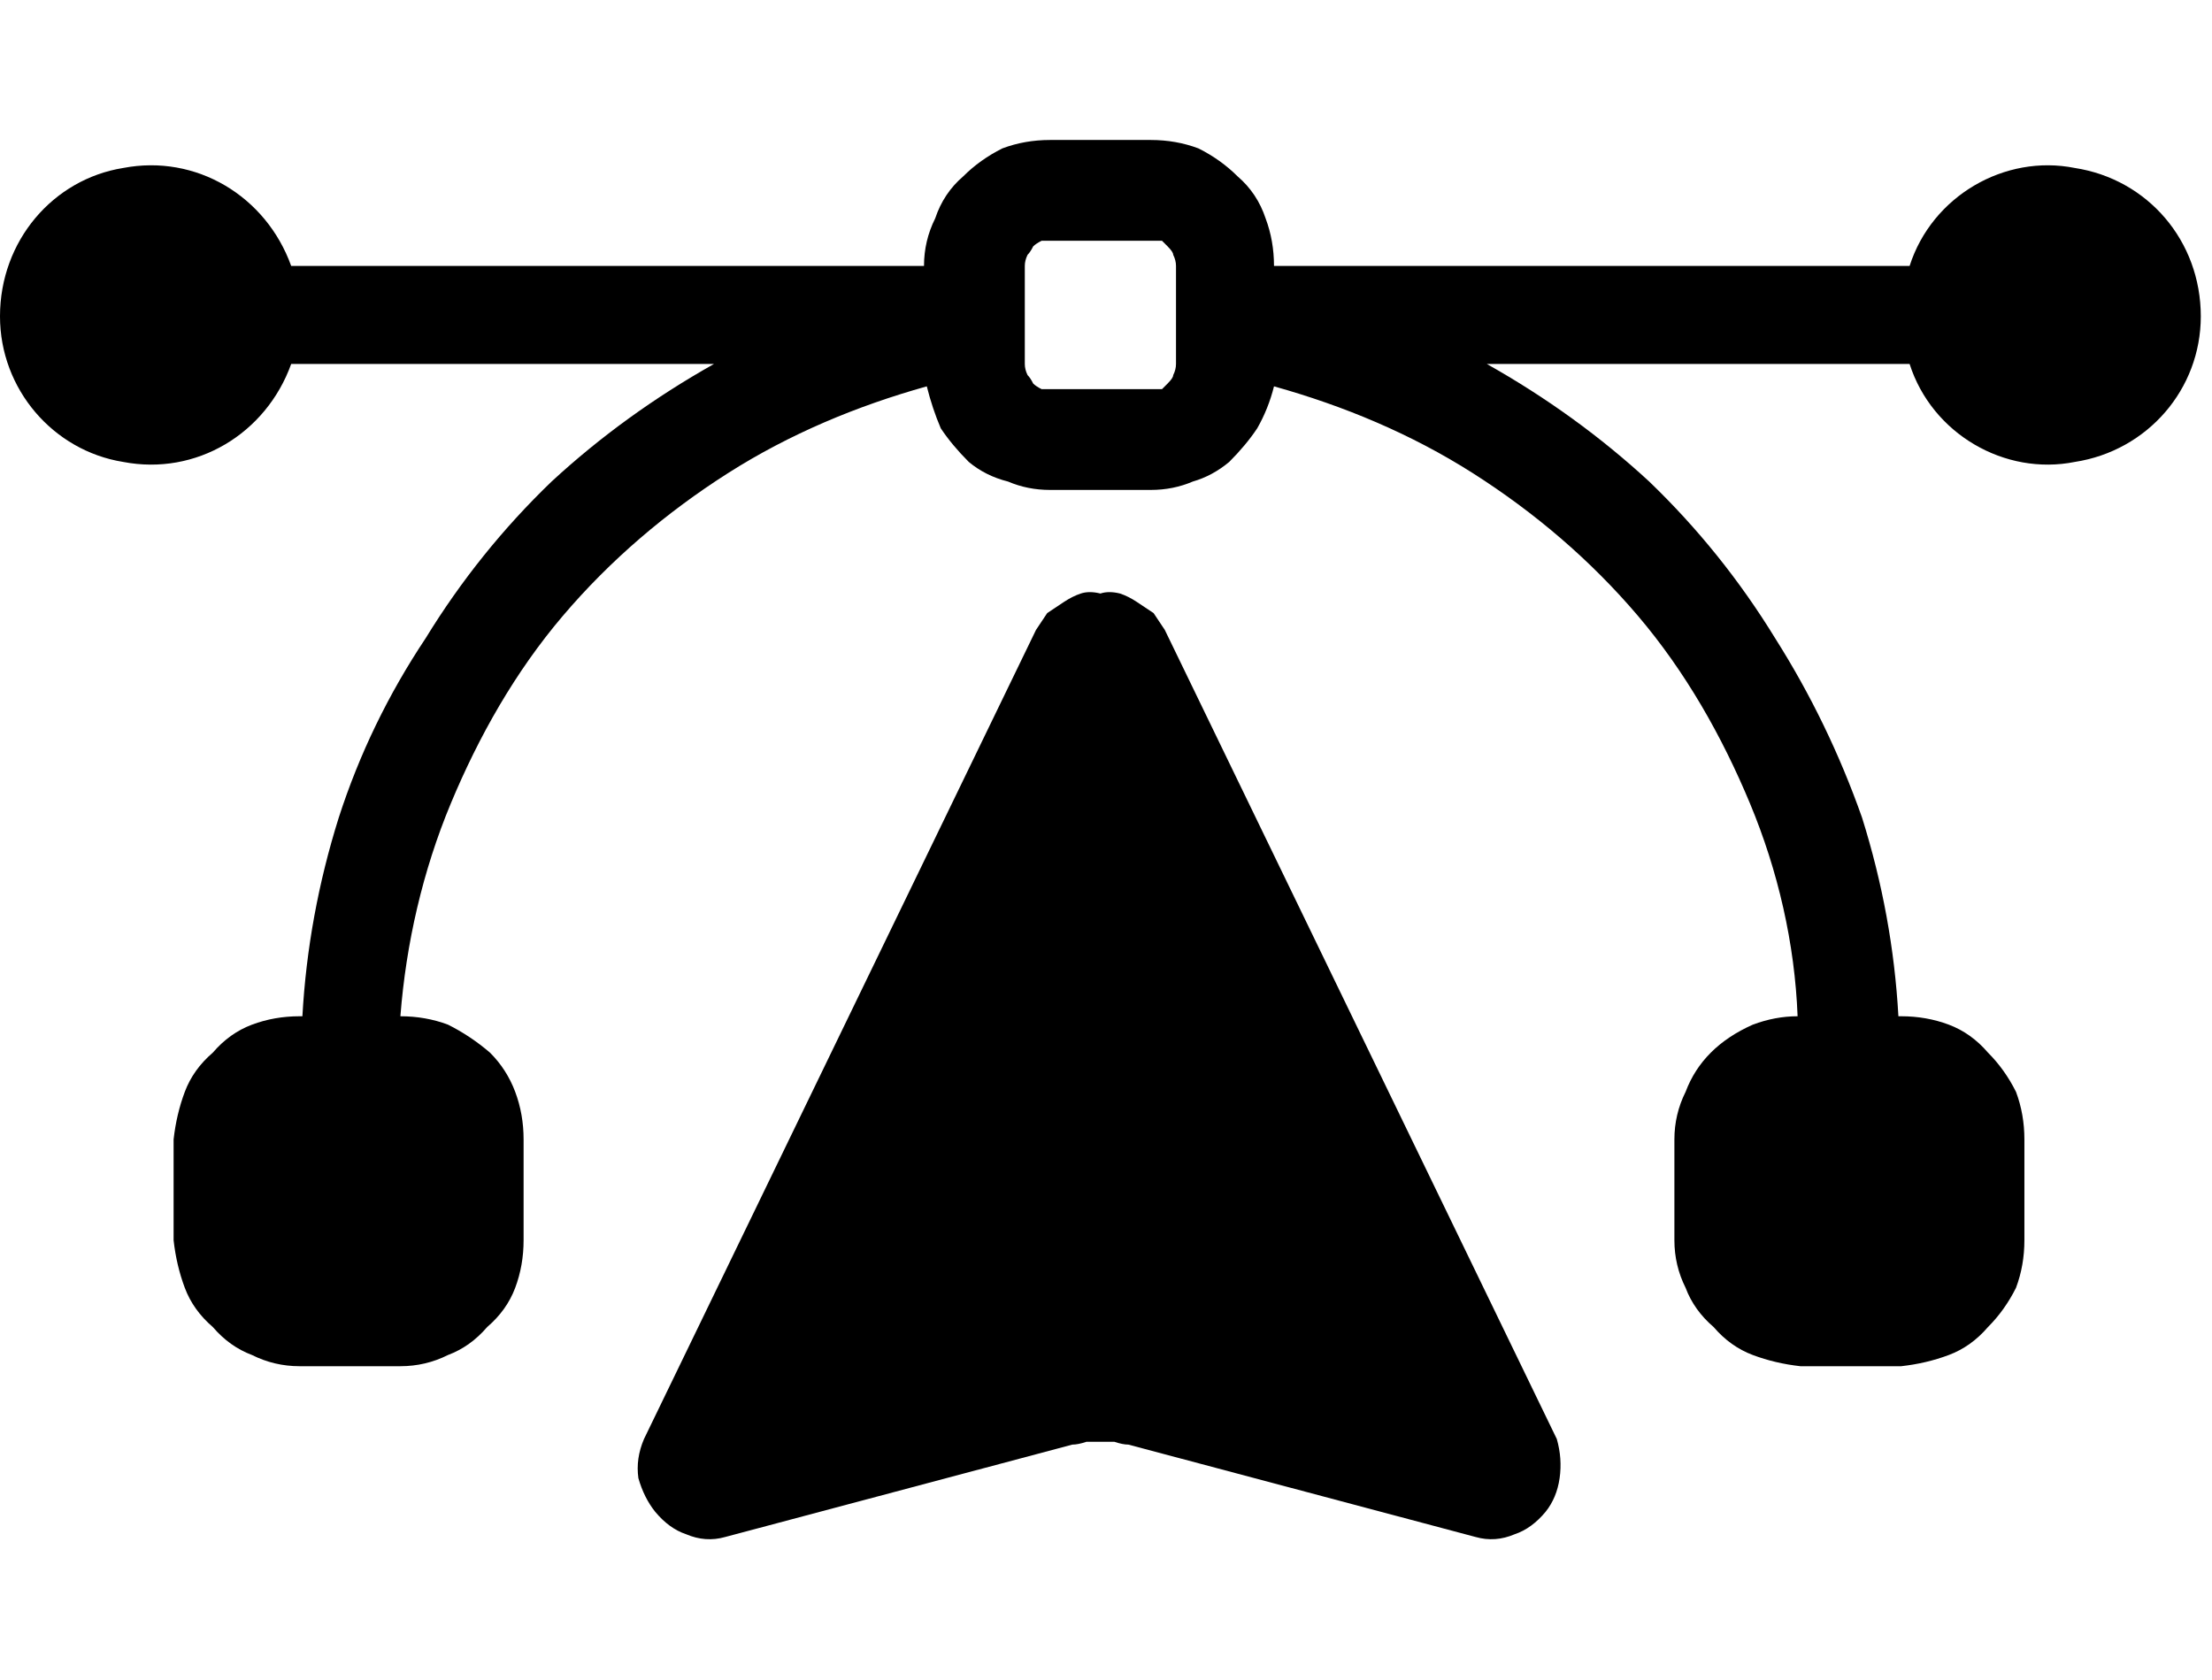
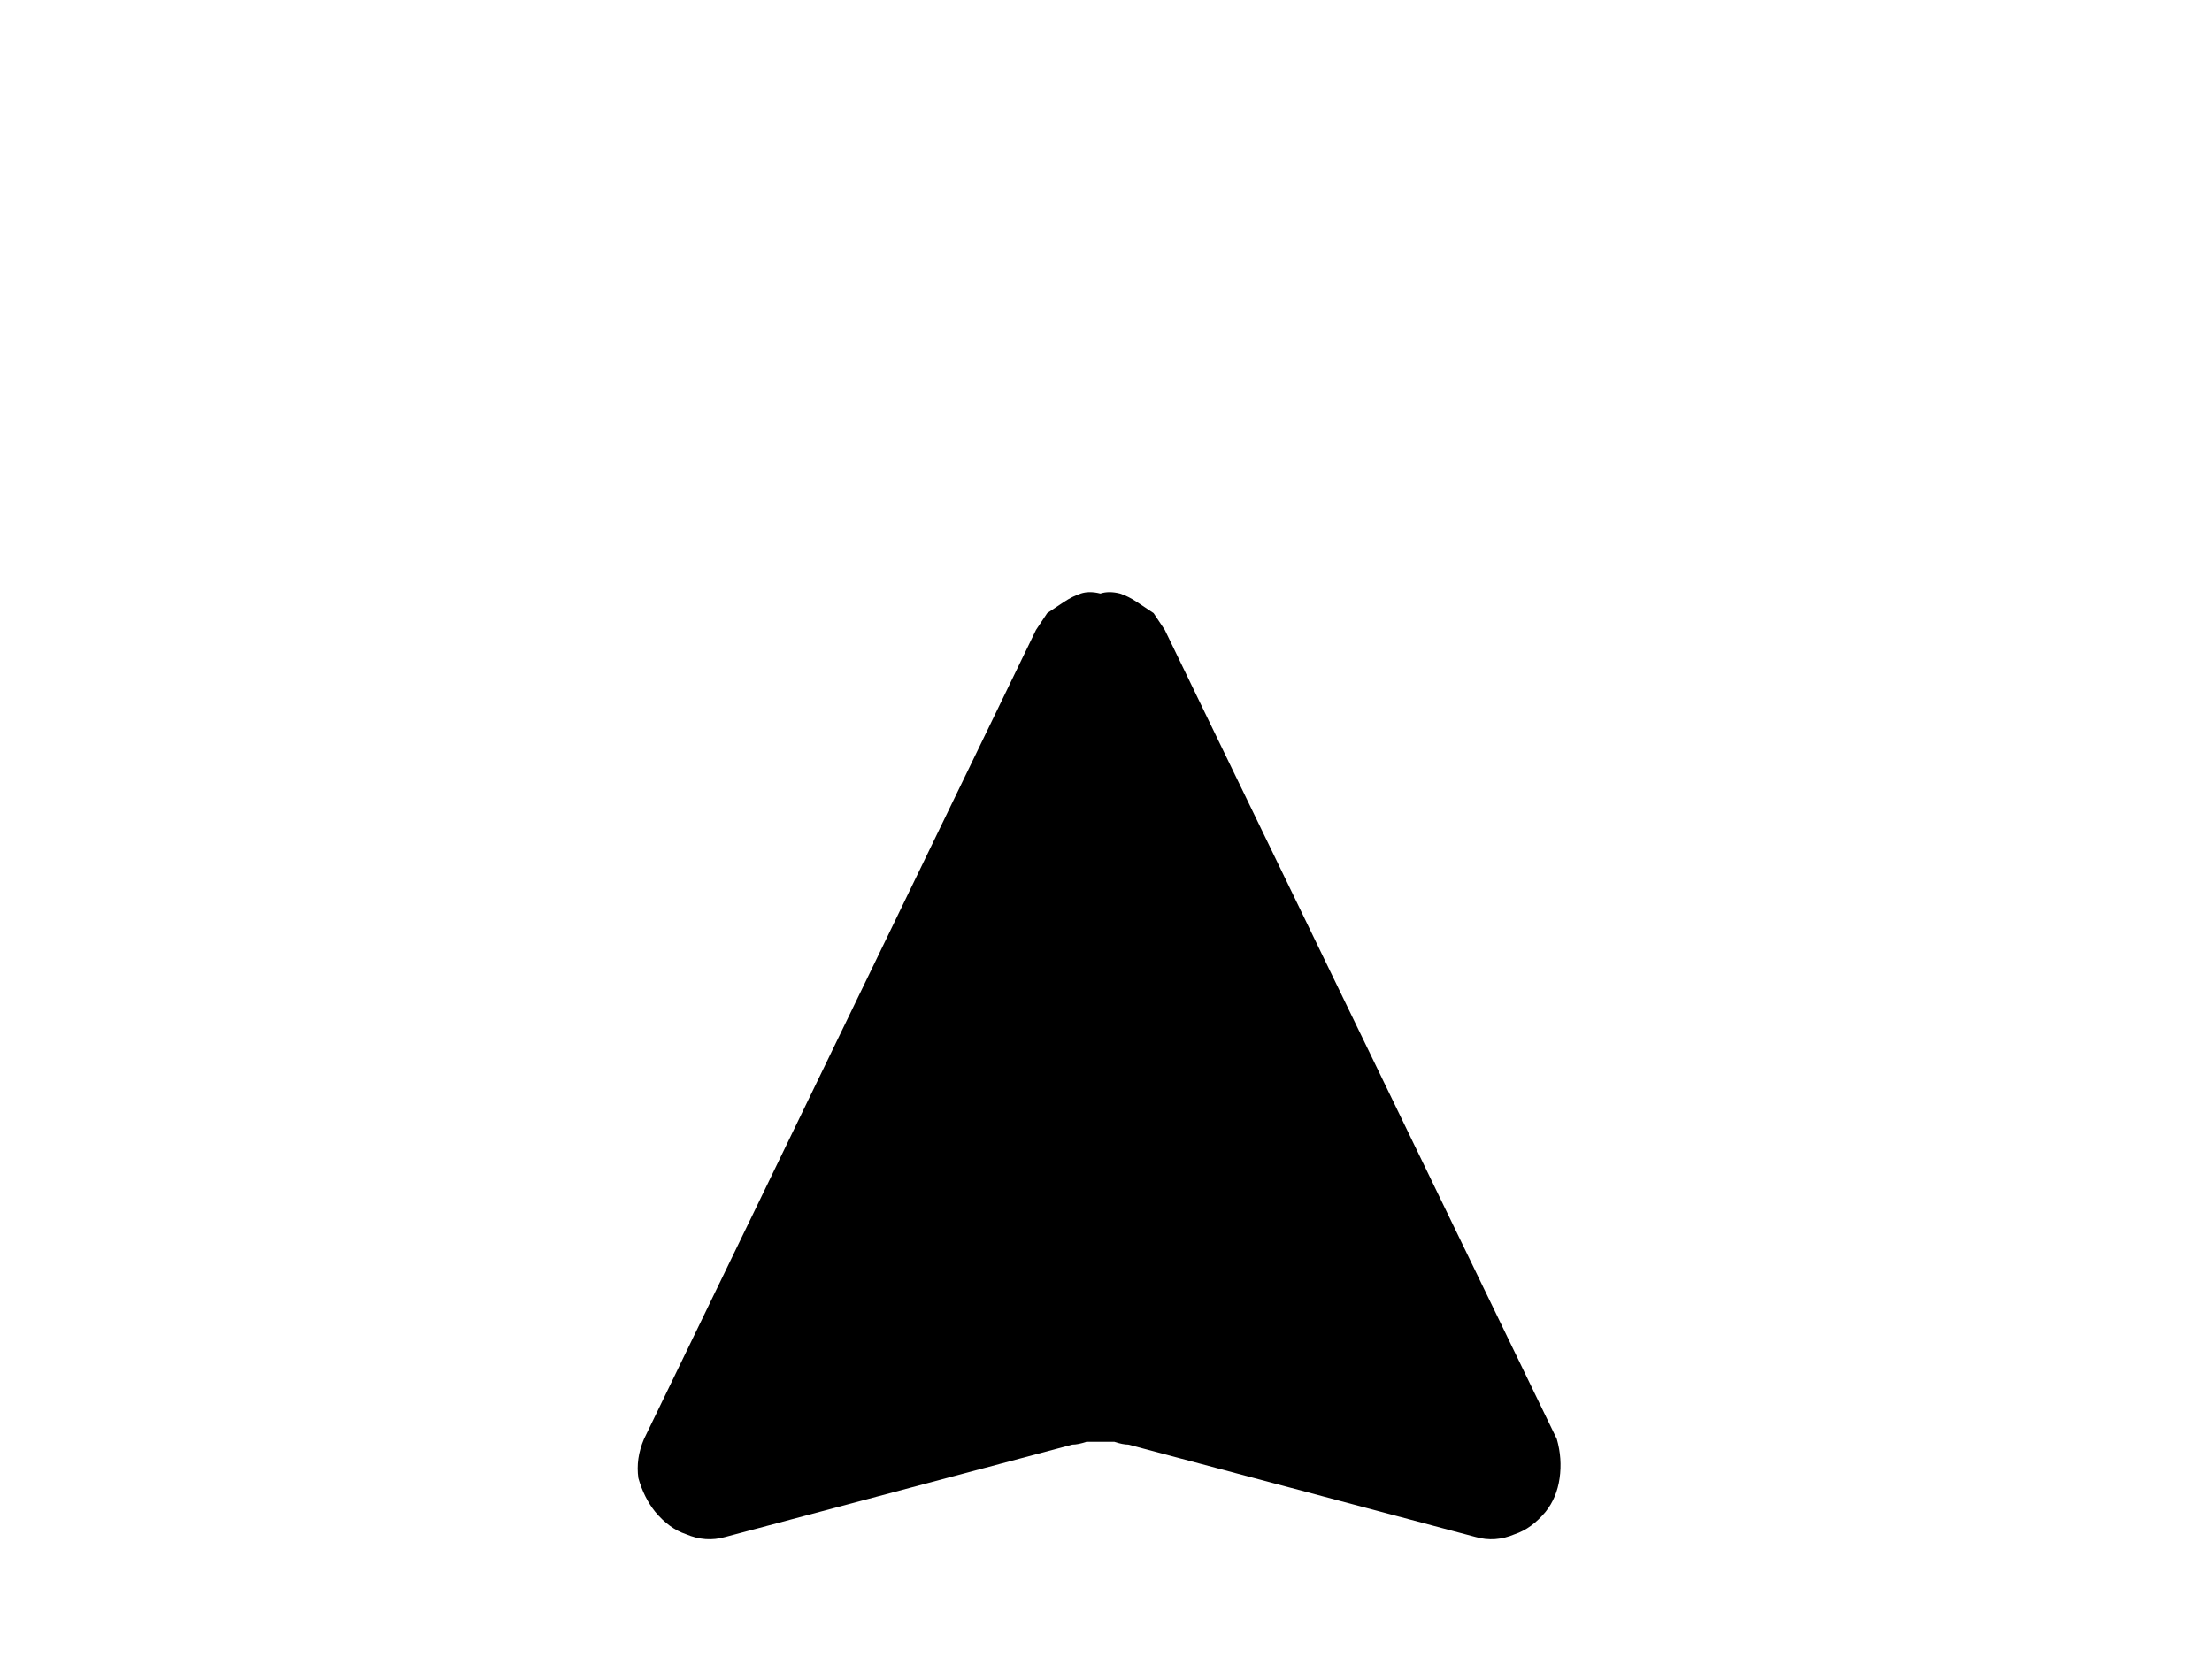
<svg xmlns="http://www.w3.org/2000/svg" viewBox="0 0 79 50" width="79" height="60">
  <title>g525521-svg</title>
  <style>		.s0 { fill: #000000 } 	</style>
  <g id="g525521">
    <path id="path643803" fill-rule="evenodd" class="s0" d="m39.3 16.2q-0.4-0.1-0.7 0-0.3 0.1-0.6 0.3-0.3 0.2-0.6 0.4-0.2 0.3-0.4 0.6l-14 28.9q-0.3 0.7-0.2 1.4 0.2 0.7 0.6 1.2 0.5 0.6 1.1 0.8 0.7 0.3 1.4 0.1l12.4-3.3q0.2 0 0.5-0.1 0.2 0 0.5 0 0.3 0 0.5 0 0.3 0.1 0.5 0.1l12.4 3.3q0.7 0.2 1.4-0.1 0.6-0.2 1.1-0.8 0.4-0.5 0.5-1.2 0.1-0.7-0.1-1.4l-14-28.9q-0.2-0.3-0.4-0.6-0.3-0.2-0.6-0.4-0.3-0.2-0.6-0.3-0.4-0.1-0.7 0z" />
-     <path id="path525439" fill-rule="evenodd" class="s0" d="m41.1 0q0.9 0 1.7 0.3 0.8 0.4 1.4 1 0.7 0.6 1 1.5 0.3 0.8 0.3 1.7h22.7c0.8-2.5 3.4-4 5.9-3.5 2.6 0.4 4.5 2.6 4.5 5.3 0 2.6-1.9 4.8-4.5 5.2-2.5 0.5-5.1-1-5.9-3.5h-15.1q3.2 1.8 5.8 4.2 2.6 2.5 4.5 5.6 1.9 3 3.1 6.4 1.1 3.5 1.3 7.1h0.1q0.9 0 1.7 0.3 0.8 0.3 1.4 1 0.6 0.6 1 1.4 0.3 0.8 0.3 1.7v3.6q0 0.9-0.3 1.7-0.4 0.8-1 1.4-0.6 0.7-1.4 1-0.8 0.3-1.7 0.4h-3.6q-0.9-0.1-1.7-0.4-0.8-0.3-1.4-1-0.7-0.6-1-1.4-0.4-0.8-0.4-1.7v-3.6q0-0.9 0.4-1.7 0.3-0.8 0.9-1.4 0.6-0.6 1.5-1 0.8-0.3 1.6-0.3c-0.1-2.6-0.7-5.2-1.7-7.6-1-2.4-2.3-4.7-4-6.7-1.7-2-3.7-3.7-5.9-5.1-2.2-1.4-4.6-2.4-7.1-3.1q-0.2 0.8-0.6 1.5-0.4 0.6-1 1.2-0.6 0.5-1.3 0.7-0.7 0.3-1.5 0.3h-3.6q-0.8 0-1.5-0.3-0.8-0.2-1.4-0.7-0.6-0.6-1-1.2-0.3-0.7-0.5-1.5c-2.5 0.7-4.9 1.7-7.1 3.1-2.2 1.4-4.2 3.1-5.9 5.1-1.7 2-3 4.3-4 6.7-1 2.4-1.6 5-1.8 7.6q0.9 0 1.7 0.3 0.8 0.4 1.5 1 0.6 0.6 0.9 1.4 0.3 0.8 0.3 1.7v3.6q0 0.9-0.3 1.7-0.3 0.8-1 1.4-0.6 0.7-1.4 1-0.8 0.4-1.7 0.4h-3.6q-0.9 0-1.7-0.4-0.8-0.3-1.4-1-0.7-0.6-1-1.4-0.3-0.8-0.4-1.7v-3.6q0.1-0.9 0.4-1.7 0.3-0.8 1-1.4 0.6-0.7 1.4-1 0.8-0.3 1.7-0.3h0.1q0.2-3.6 1.3-7.1 1.1-3.4 3.1-6.4 1.9-3.1 4.5-5.6 2.6-2.4 5.8-4.2h-15.1c-0.9 2.5-3.4 4-6 3.5-2.5-0.4-4.4-2.6-4.4-5.2 0-2.7 1.9-4.9 4.4-5.3 2.6-0.5 5.1 1 6 3.5h22.6q0-0.9 0.4-1.7 0.3-0.9 1-1.5 0.6-0.6 1.4-1 0.8-0.3 1.7-0.3zm-3.9 3.6q-0.2 0.1-0.3 0.2-0.1 0.2-0.2 0.3-0.1 0.2-0.1 0.4v3.5q0 0.2 0.1 0.4 0.1 0.1 0.2 0.3 0.1 0.1 0.3 0.2 0.2 0 0.3 0h3.6q0.2 0 0.4 0 0.1-0.1 0.2-0.2 0.2-0.2 0.2-0.3 0.1-0.2 0.1-0.4v-3.5q0-0.2-0.1-0.4 0-0.1-0.2-0.3-0.1-0.1-0.2-0.2-0.2 0-0.4 0h-3.6q-0.1 0-0.3 0z" />
  </g>
</svg>